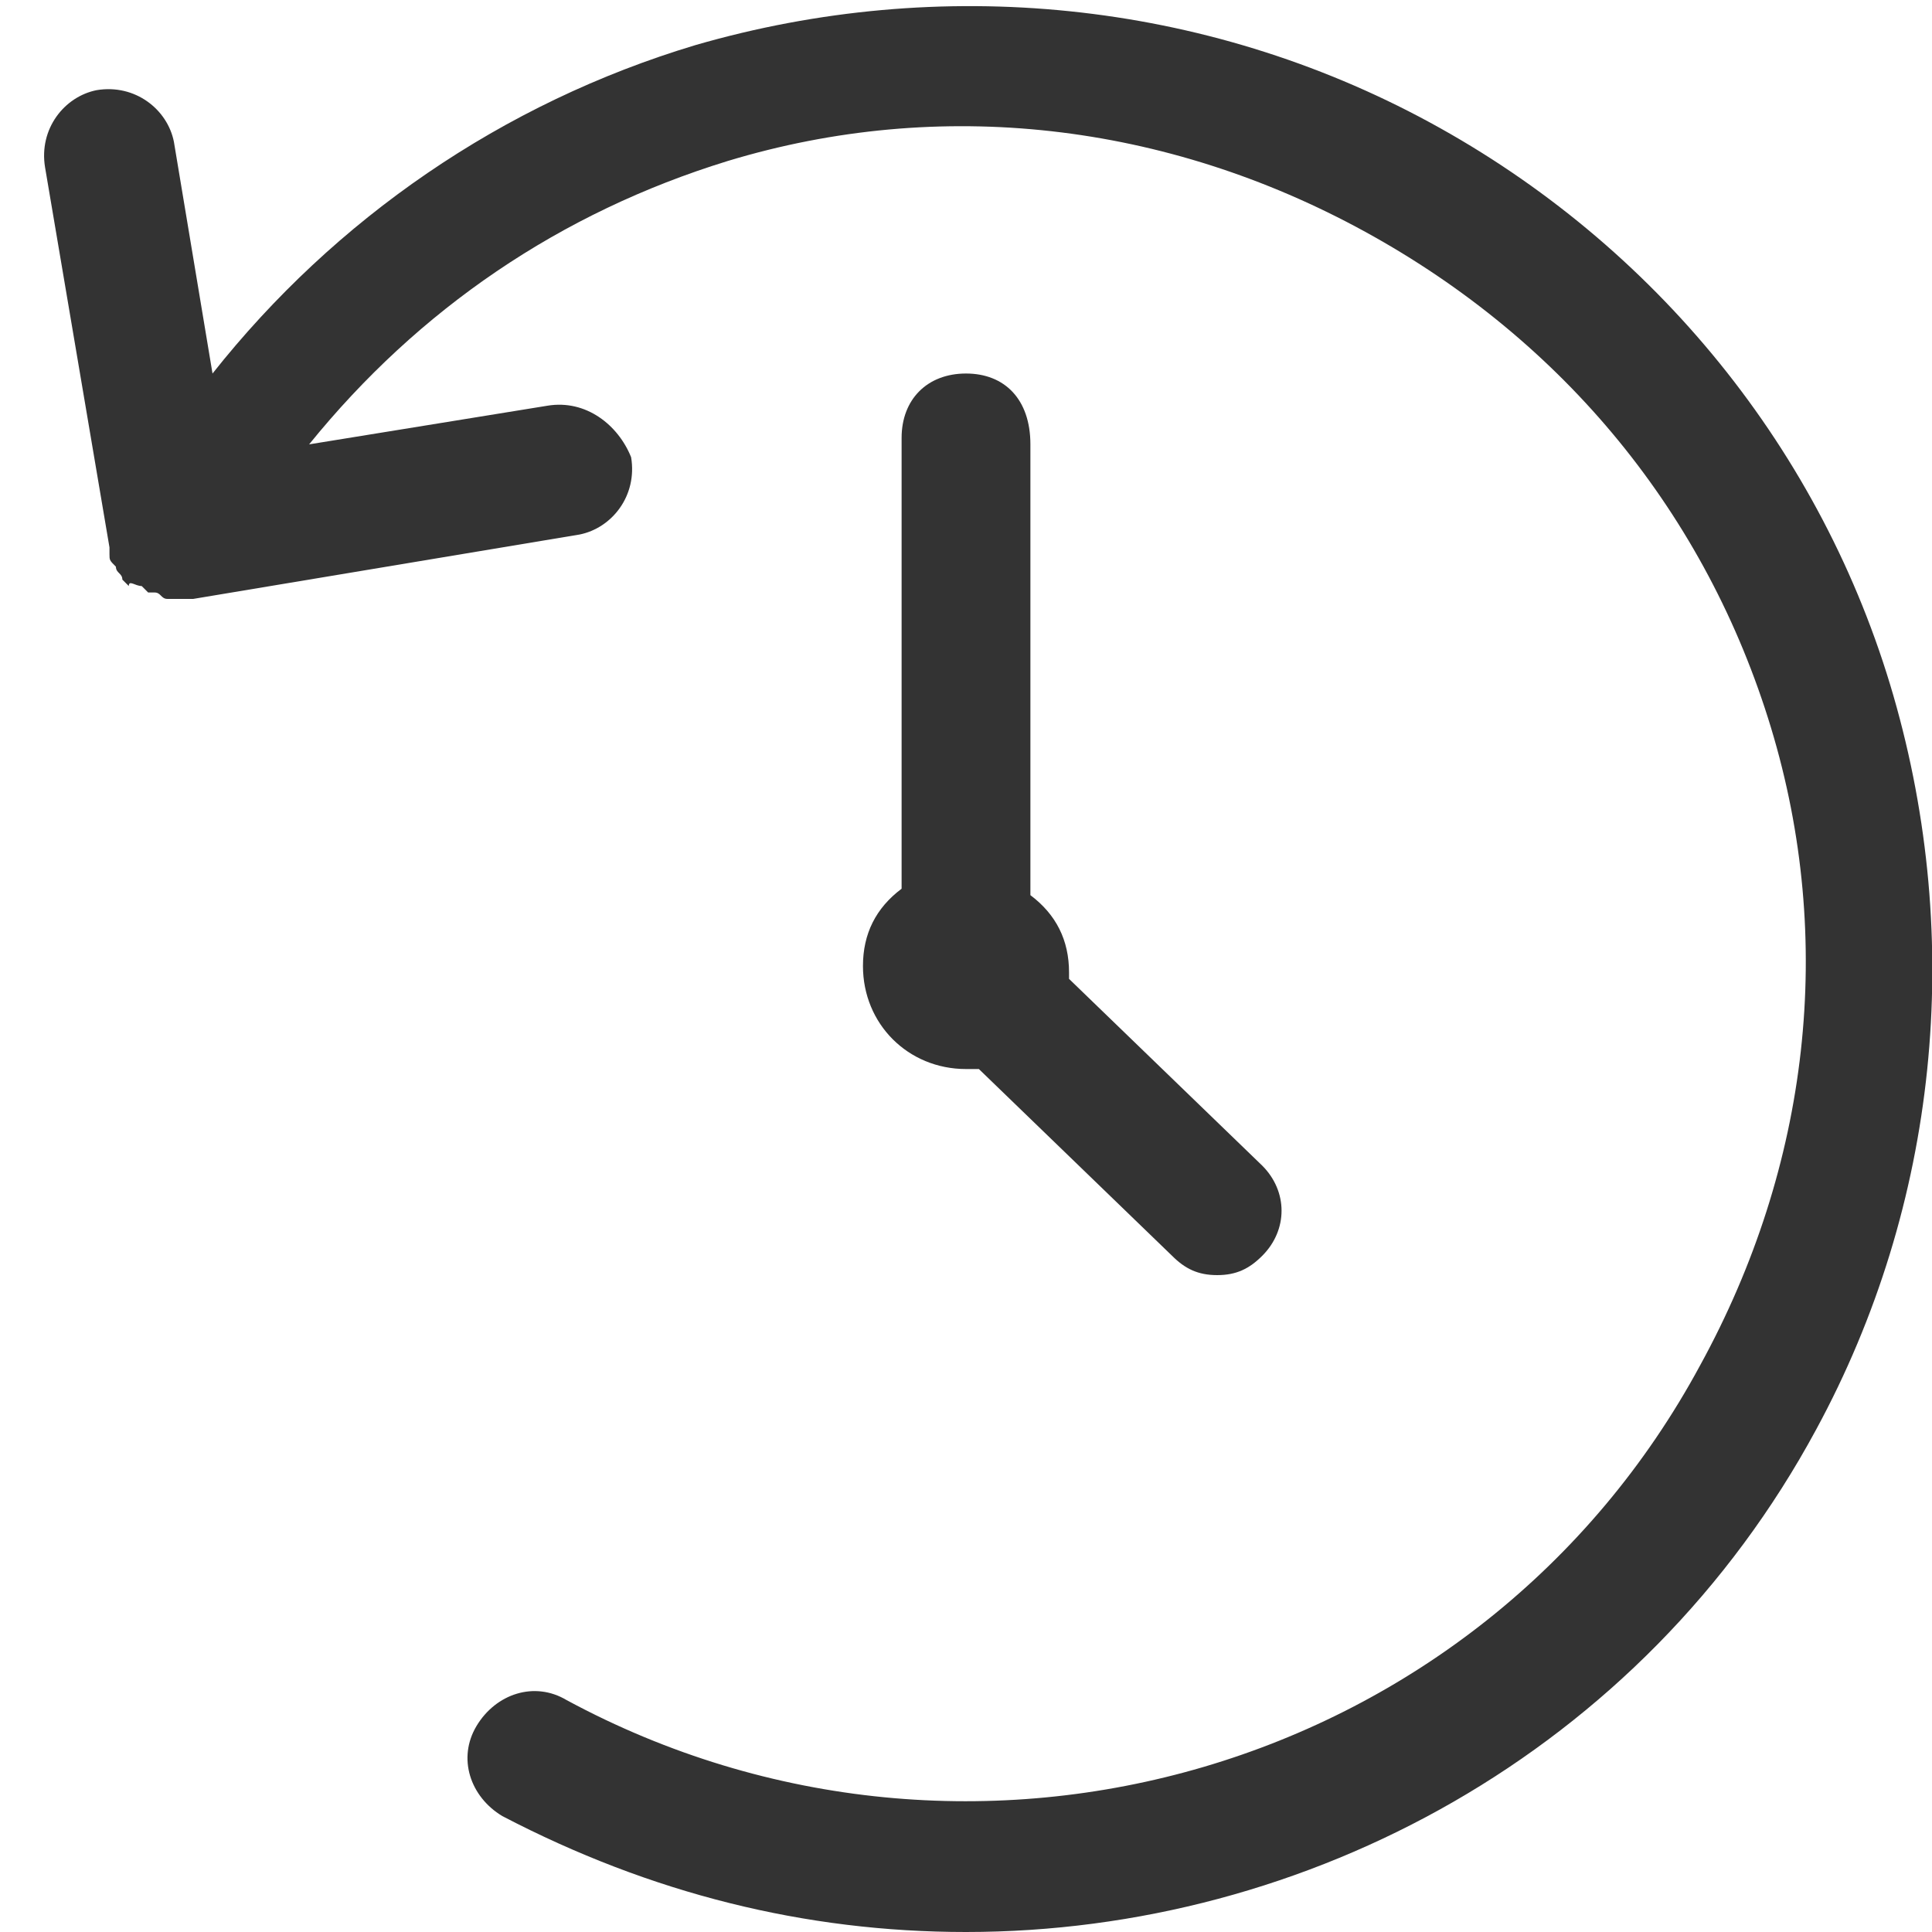
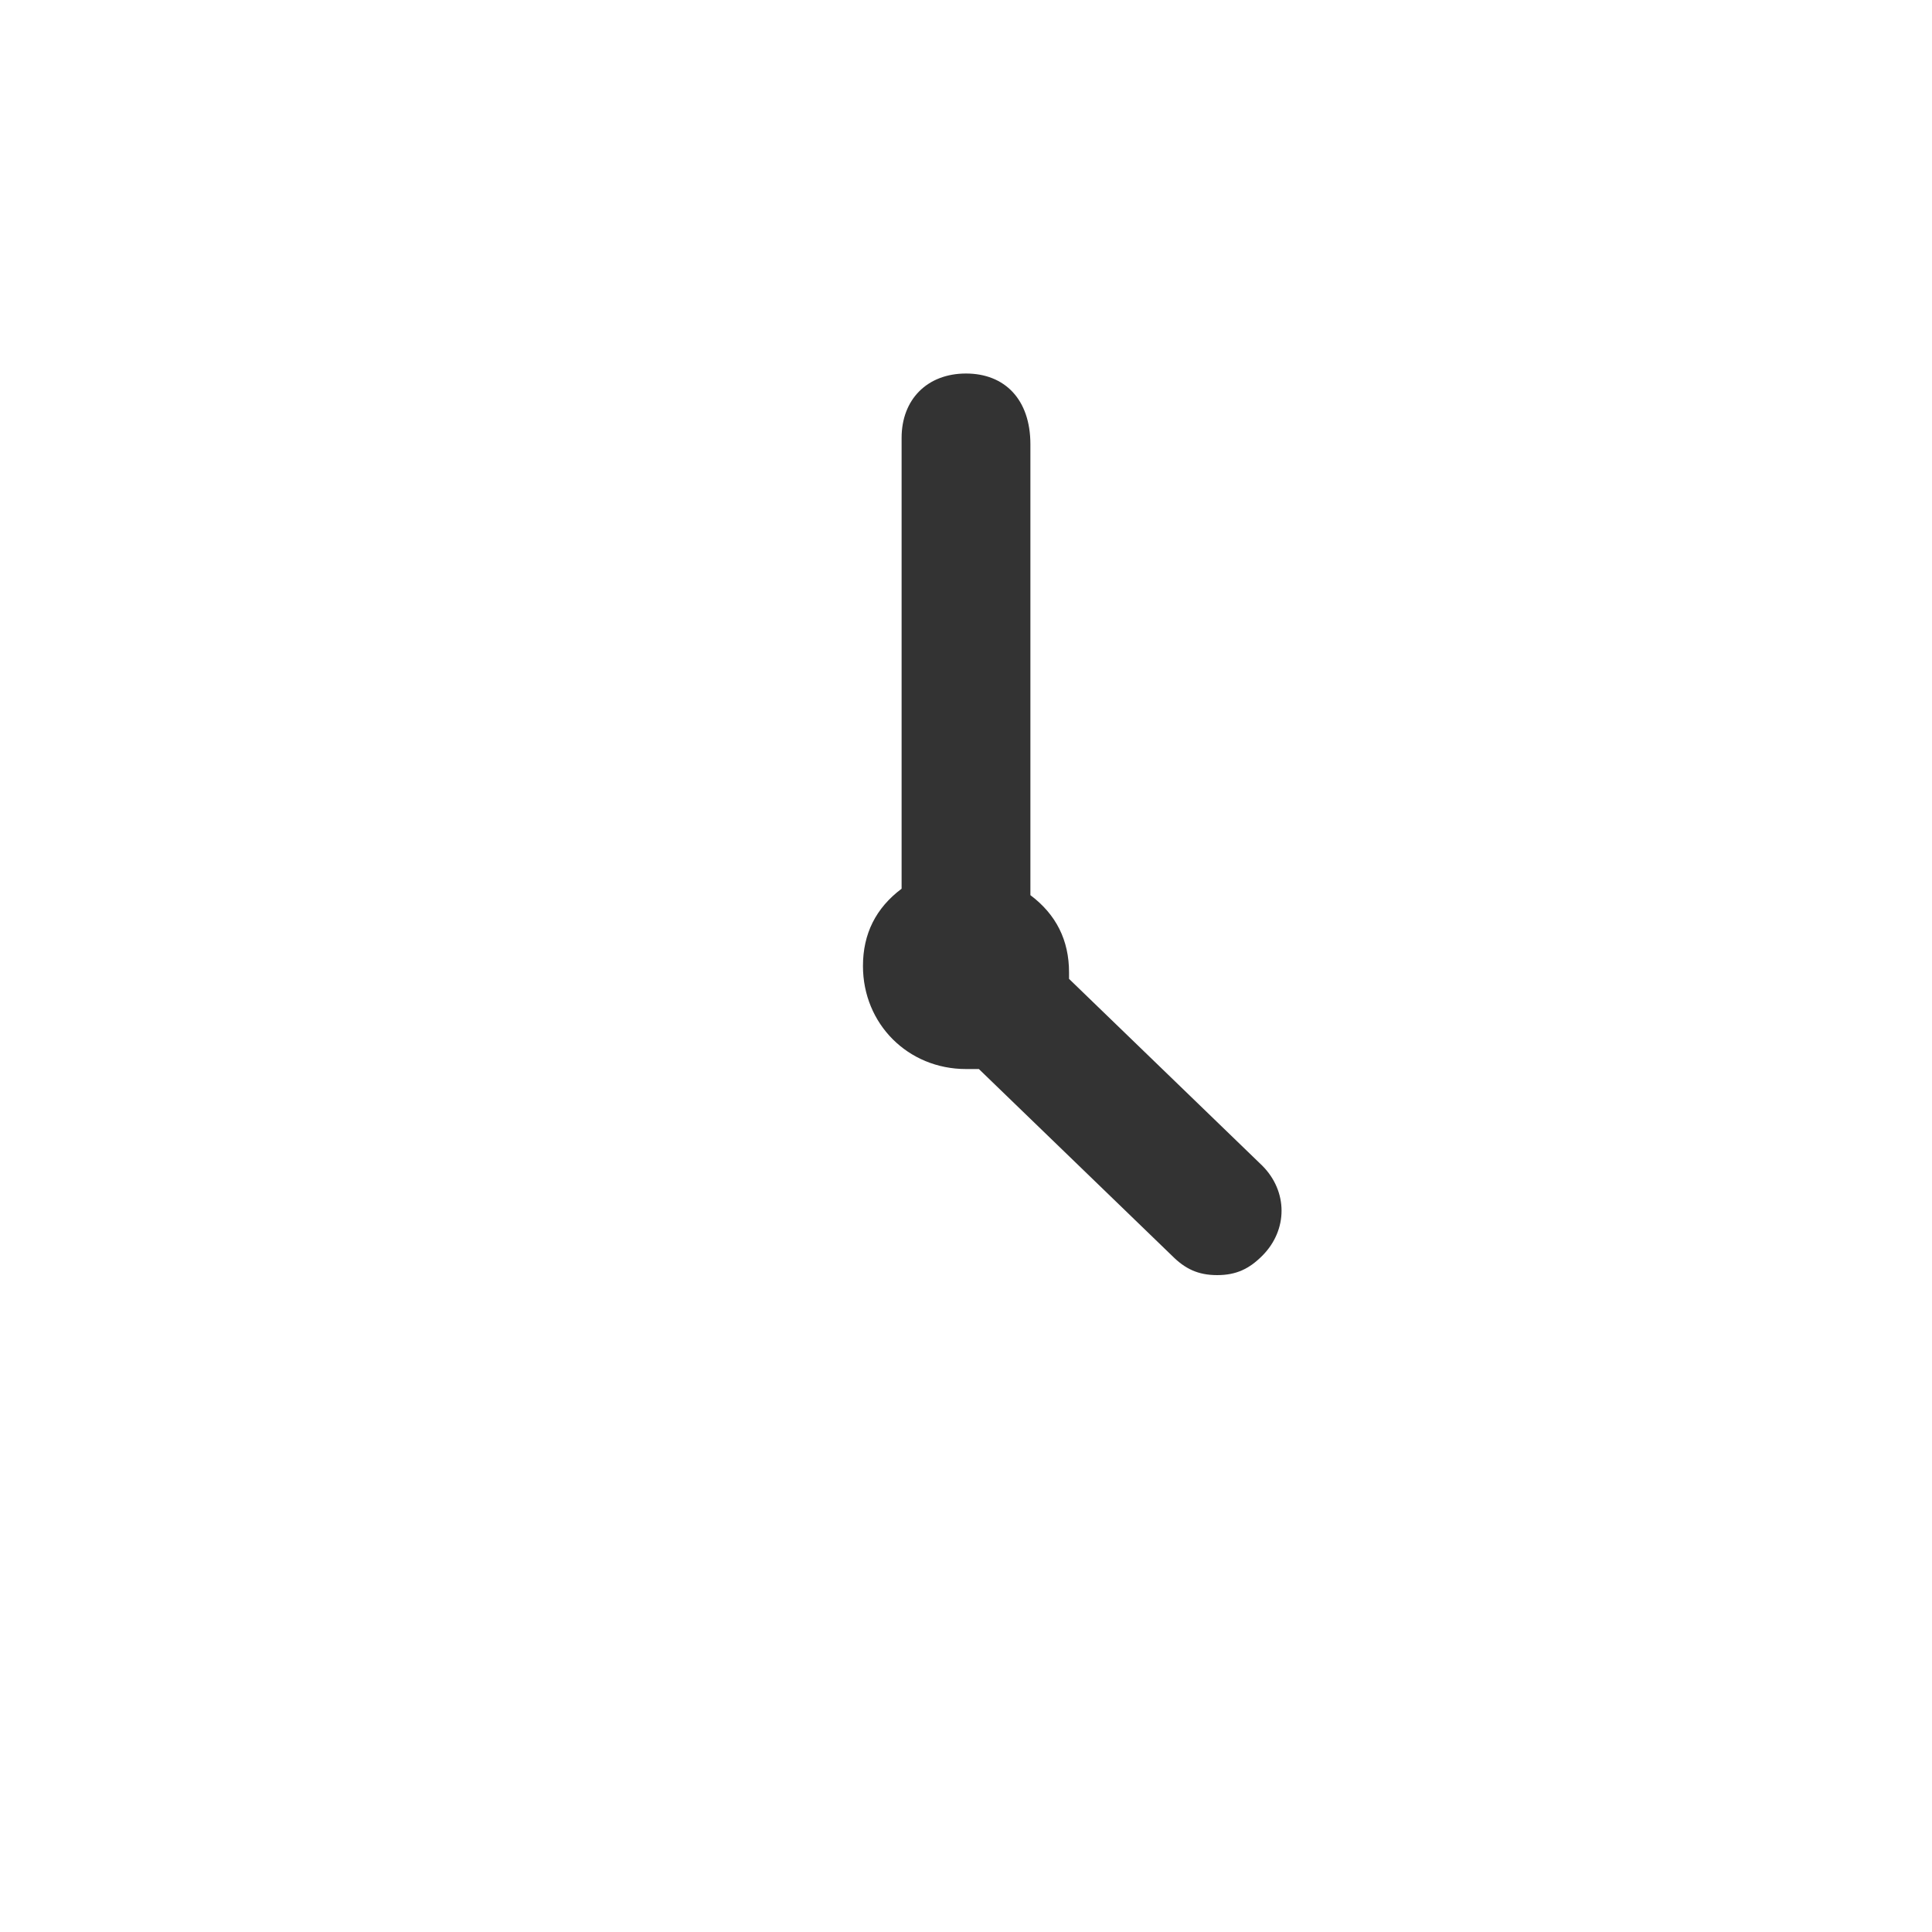
<svg xmlns="http://www.w3.org/2000/svg" version="1.1" id="Ebene_1" x="0px" y="0px" viewBox="0 0 30 30" style="enable-background:new 0 0 30 30;" xml:space="preserve">
  <style type="text/css">
	.st0{fill:#333333;}
</style>
  <g>
-     <path class="st0" d="M29.4,10.8c-1.1-3.8-3.7-7-7.2-8.9c-3.5-1.9-7.6-2.3-11.4-1.2c-3,0.9-5.6,2.7-7.5,5.1L2.7,2.2   C2.6,1.7,2.1,1.3,1.5,1.4C1,1.5,0.6,2,0.7,2.6l1,5.9c0,0,0,0,0,0.1c0,0.1,0,0.1,0.1,0.2c0,0.1,0.1,0.1,0.1,0.2c0,0,0.1,0.1,0.1,0.1   C2,9,2.1,9.1,2.2,9.1c0,0,0,0,0.1,0.1c0,0,0,0,0.1,0c0.1,0,0.1,0.1,0.2,0.1c0,0,0.1,0,0.1,0c0,0,0,0,0.1,0c0.1,0,0.1,0,0.2,0l6-1   c0.5-0.1,0.9-0.6,0.8-1.2C9.6,6.6,9.1,6.2,8.5,6.3L4.8,6.9c1.7-2.1,3.9-3.6,6.5-4.4c3.3-1,6.8-0.6,9.9,1.1c3.1,1.7,5.3,4.4,6.3,7.7   c1,3.3,0.6,6.8-1.1,9.9c-3.4,6.3-11.3,8.6-17.6,5.2c-0.5-0.3-1.1-0.1-1.4,0.4c-0.3,0.5-0.1,1.1,0.4,1.4c2.3,1.2,4.7,1.8,7.2,1.8   c5.3,0,10.5-2.8,13.2-7.8C30.1,18.7,30.5,14.6,29.4,10.8z" />
    <path class="st0" d="M15,5.8c-0.6,0-1,0.4-1,1v7c-0.4,0.3-0.6,0.7-0.6,1.2c0,0.9,0.7,1.6,1.6,1.6c0.1,0,0.1,0,0.2,0l3,2.9   c0.2,0.2,0.4,0.3,0.7,0.3c0.3,0,0.5-0.1,0.7-0.3c0.4-0.4,0.4-1,0-1.4l-3-2.9c0,0,0-0.1,0-0.1c0-0.5-0.2-0.9-0.6-1.2v-7   C16,6.2,15.6,5.8,15,5.8z" />
  </g>
</svg>